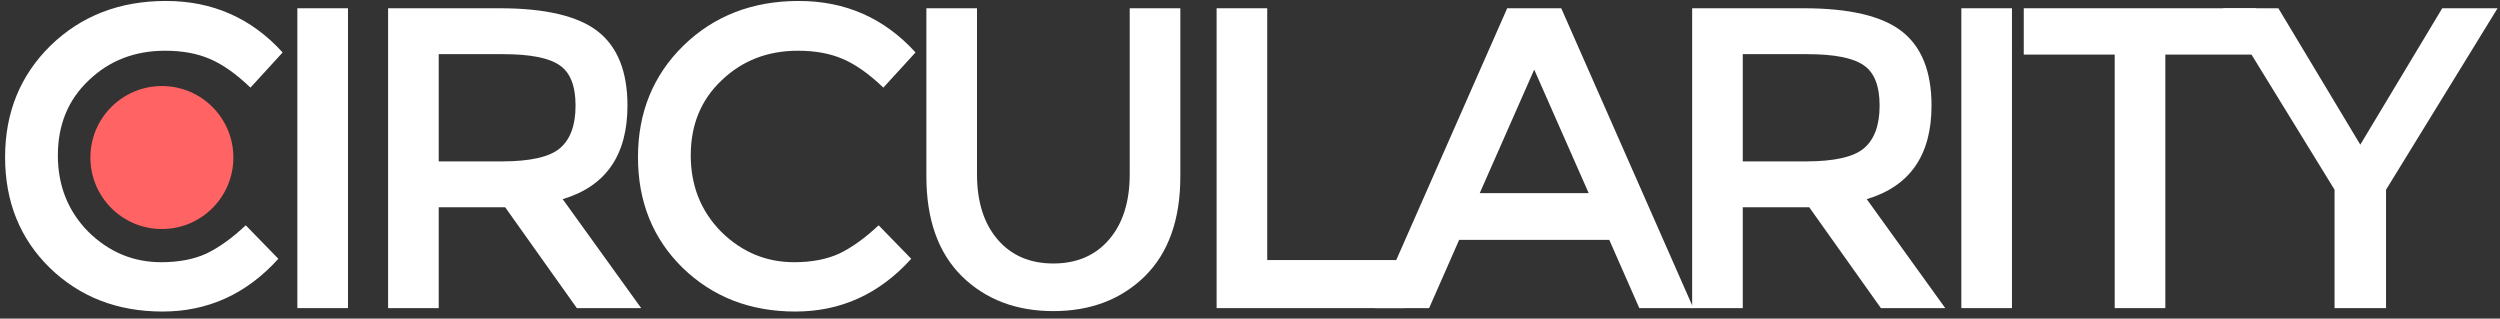
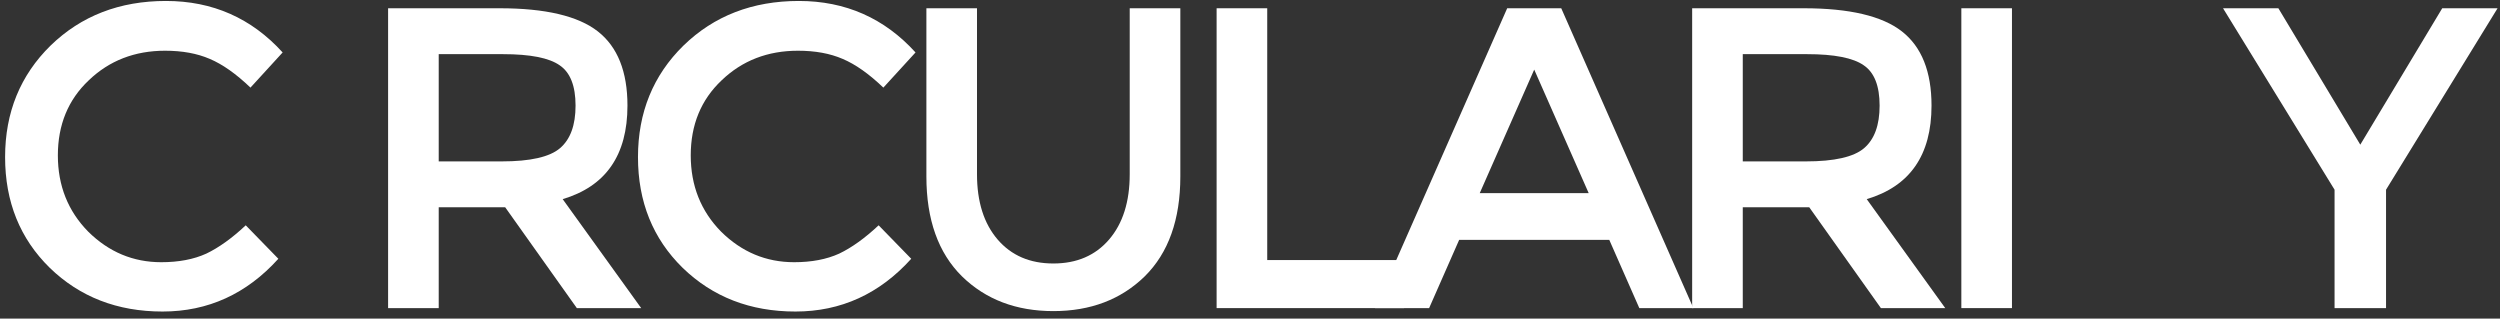
<svg xmlns="http://www.w3.org/2000/svg" width="306" height="39" viewBox="0 0 306 39" fill="none">
  <rect x="0" y="0" width="306" height="39" fill="#333333" stroke="none" />
  <path d="M19.736 32.094C21.871 32.094 23.709 31.744 25.249 31.044C26.789 30.308 28.399 29.153 30.079 27.578L34.07 31.674C30.184 35.979 25.459 38.132 19.893 38.132C14.363 38.132 9.76 36.346 6.085 32.776C2.444 29.206 0.624 24.69 0.624 19.23C0.624 13.769 2.479 9.219 6.19 5.579C9.935 1.938 14.643 0.118 20.313 0.118C26.019 0.118 30.779 2.218 34.595 6.419L30.657 10.724C28.907 9.044 27.244 7.871 25.669 7.206C24.129 6.541 22.308 6.209 20.208 6.209C16.498 6.209 13.383 7.416 10.863 9.832C8.342 12.212 7.082 15.275 7.082 19.02C7.082 22.73 8.325 25.846 10.81 28.366C13.33 30.851 16.305 32.094 19.736 32.094Z" fill="white" />
-   <path d="M36.397 1.011H42.593V37.712H36.397V1.011Z" fill="white" />
  <path d="M76.801 12.929C76.801 18.985 74.158 22.8 68.873 24.375L78.481 37.712H70.605L61.837 25.373H53.699V37.712H47.503V1.011H61.154C66.755 1.011 70.763 1.956 73.178 3.846C75.593 5.736 76.801 8.764 76.801 12.929ZM61.417 19.755C64.917 19.755 67.297 19.212 68.558 18.127C69.818 17.042 70.448 15.31 70.448 12.929C70.448 10.514 69.8 8.869 68.505 7.994C67.21 7.084 64.9 6.629 61.574 6.629H53.699V19.755H61.417Z" fill="white" />
  <path d="M97.201 32.094C99.336 32.094 101.174 31.744 102.714 31.044C104.254 30.308 105.864 29.153 107.544 27.578L111.535 31.674C107.649 35.979 102.924 38.132 97.359 38.132C91.828 38.132 87.225 36.346 83.55 32.776C79.909 29.206 78.089 24.69 78.089 19.23C78.089 13.769 79.944 9.219 83.655 5.579C87.4 1.938 92.108 0.118 97.778 0.118C103.484 0.118 108.244 2.218 112.06 6.419L108.122 10.724C106.372 9.044 104.709 7.871 103.134 7.206C101.594 6.541 99.774 6.209 97.674 6.209C93.963 6.209 90.848 7.416 88.328 9.832C85.807 12.212 84.547 15.275 84.547 19.02C84.547 22.73 85.79 25.846 88.275 28.366C90.795 30.851 93.771 32.094 97.201 32.094Z" fill="white" />
  <path d="M122.105 29.311C123.786 31.271 126.061 32.251 128.931 32.251C131.801 32.251 134.077 31.271 135.757 29.311C137.437 27.351 138.277 24.69 138.277 21.33V1.011H144.473V21.593C144.473 26.878 143.02 30.956 140.115 33.826C137.209 36.661 133.482 38.079 128.931 38.079C124.381 38.079 120.653 36.661 117.748 33.826C114.842 30.956 113.39 26.878 113.39 21.593V1.011H119.585V21.33C119.585 24.69 120.425 27.351 122.105 29.311Z" fill="white" />
  <path d="M148.913 37.712V1.011H155.109V31.831H171.858V37.712H148.913Z" fill="white" />
  <path d="M178.6 29.363L174.925 37.712H168.309L184.48 1.011H191.096L207.268 37.712H200.652L196.977 29.363H178.6ZM194.456 23.64L187.788 8.519L181.12 23.64H194.456Z" fill="white" />
  <path d="M236.418 12.929C236.418 18.985 233.775 22.8 228.489 24.375L238.098 37.712H230.222L221.454 25.373H213.315V37.712H207.12V1.011H220.771C226.372 1.011 230.38 1.956 232.795 3.846C235.21 5.736 236.418 8.764 236.418 12.929ZM221.034 19.755C224.534 19.755 226.914 19.212 228.174 18.127C229.434 17.042 230.064 15.31 230.064 12.929C230.064 10.514 229.417 8.869 228.122 7.994C226.827 7.084 224.516 6.629 221.191 6.629H213.315V19.755H221.034Z" fill="white" />
  <path d="M240.069 1.011H246.264V37.712H240.069V1.011Z" fill="white" />
-   <path d="M265.036 6.681V37.712H258.84V6.681H247.709V1.011H276.167V6.681H265.036Z" fill="white" />
  <path d="M292.051 37.712H285.75V23.22L272.099 1.011H278.872L288.9 17.707L298.929 1.011H305.702L292.051 23.22V37.712Z" fill="white" />
-   <path d="M28.566 19.281C28.566 24.114 24.648 28.032 19.815 28.032C14.982 28.032 11.064 24.114 11.064 19.281C11.064 14.448 14.982 10.53 19.815 10.53C24.648 10.53 28.566 14.448 28.566 19.281Z" fill="#FF6363" />
</svg>